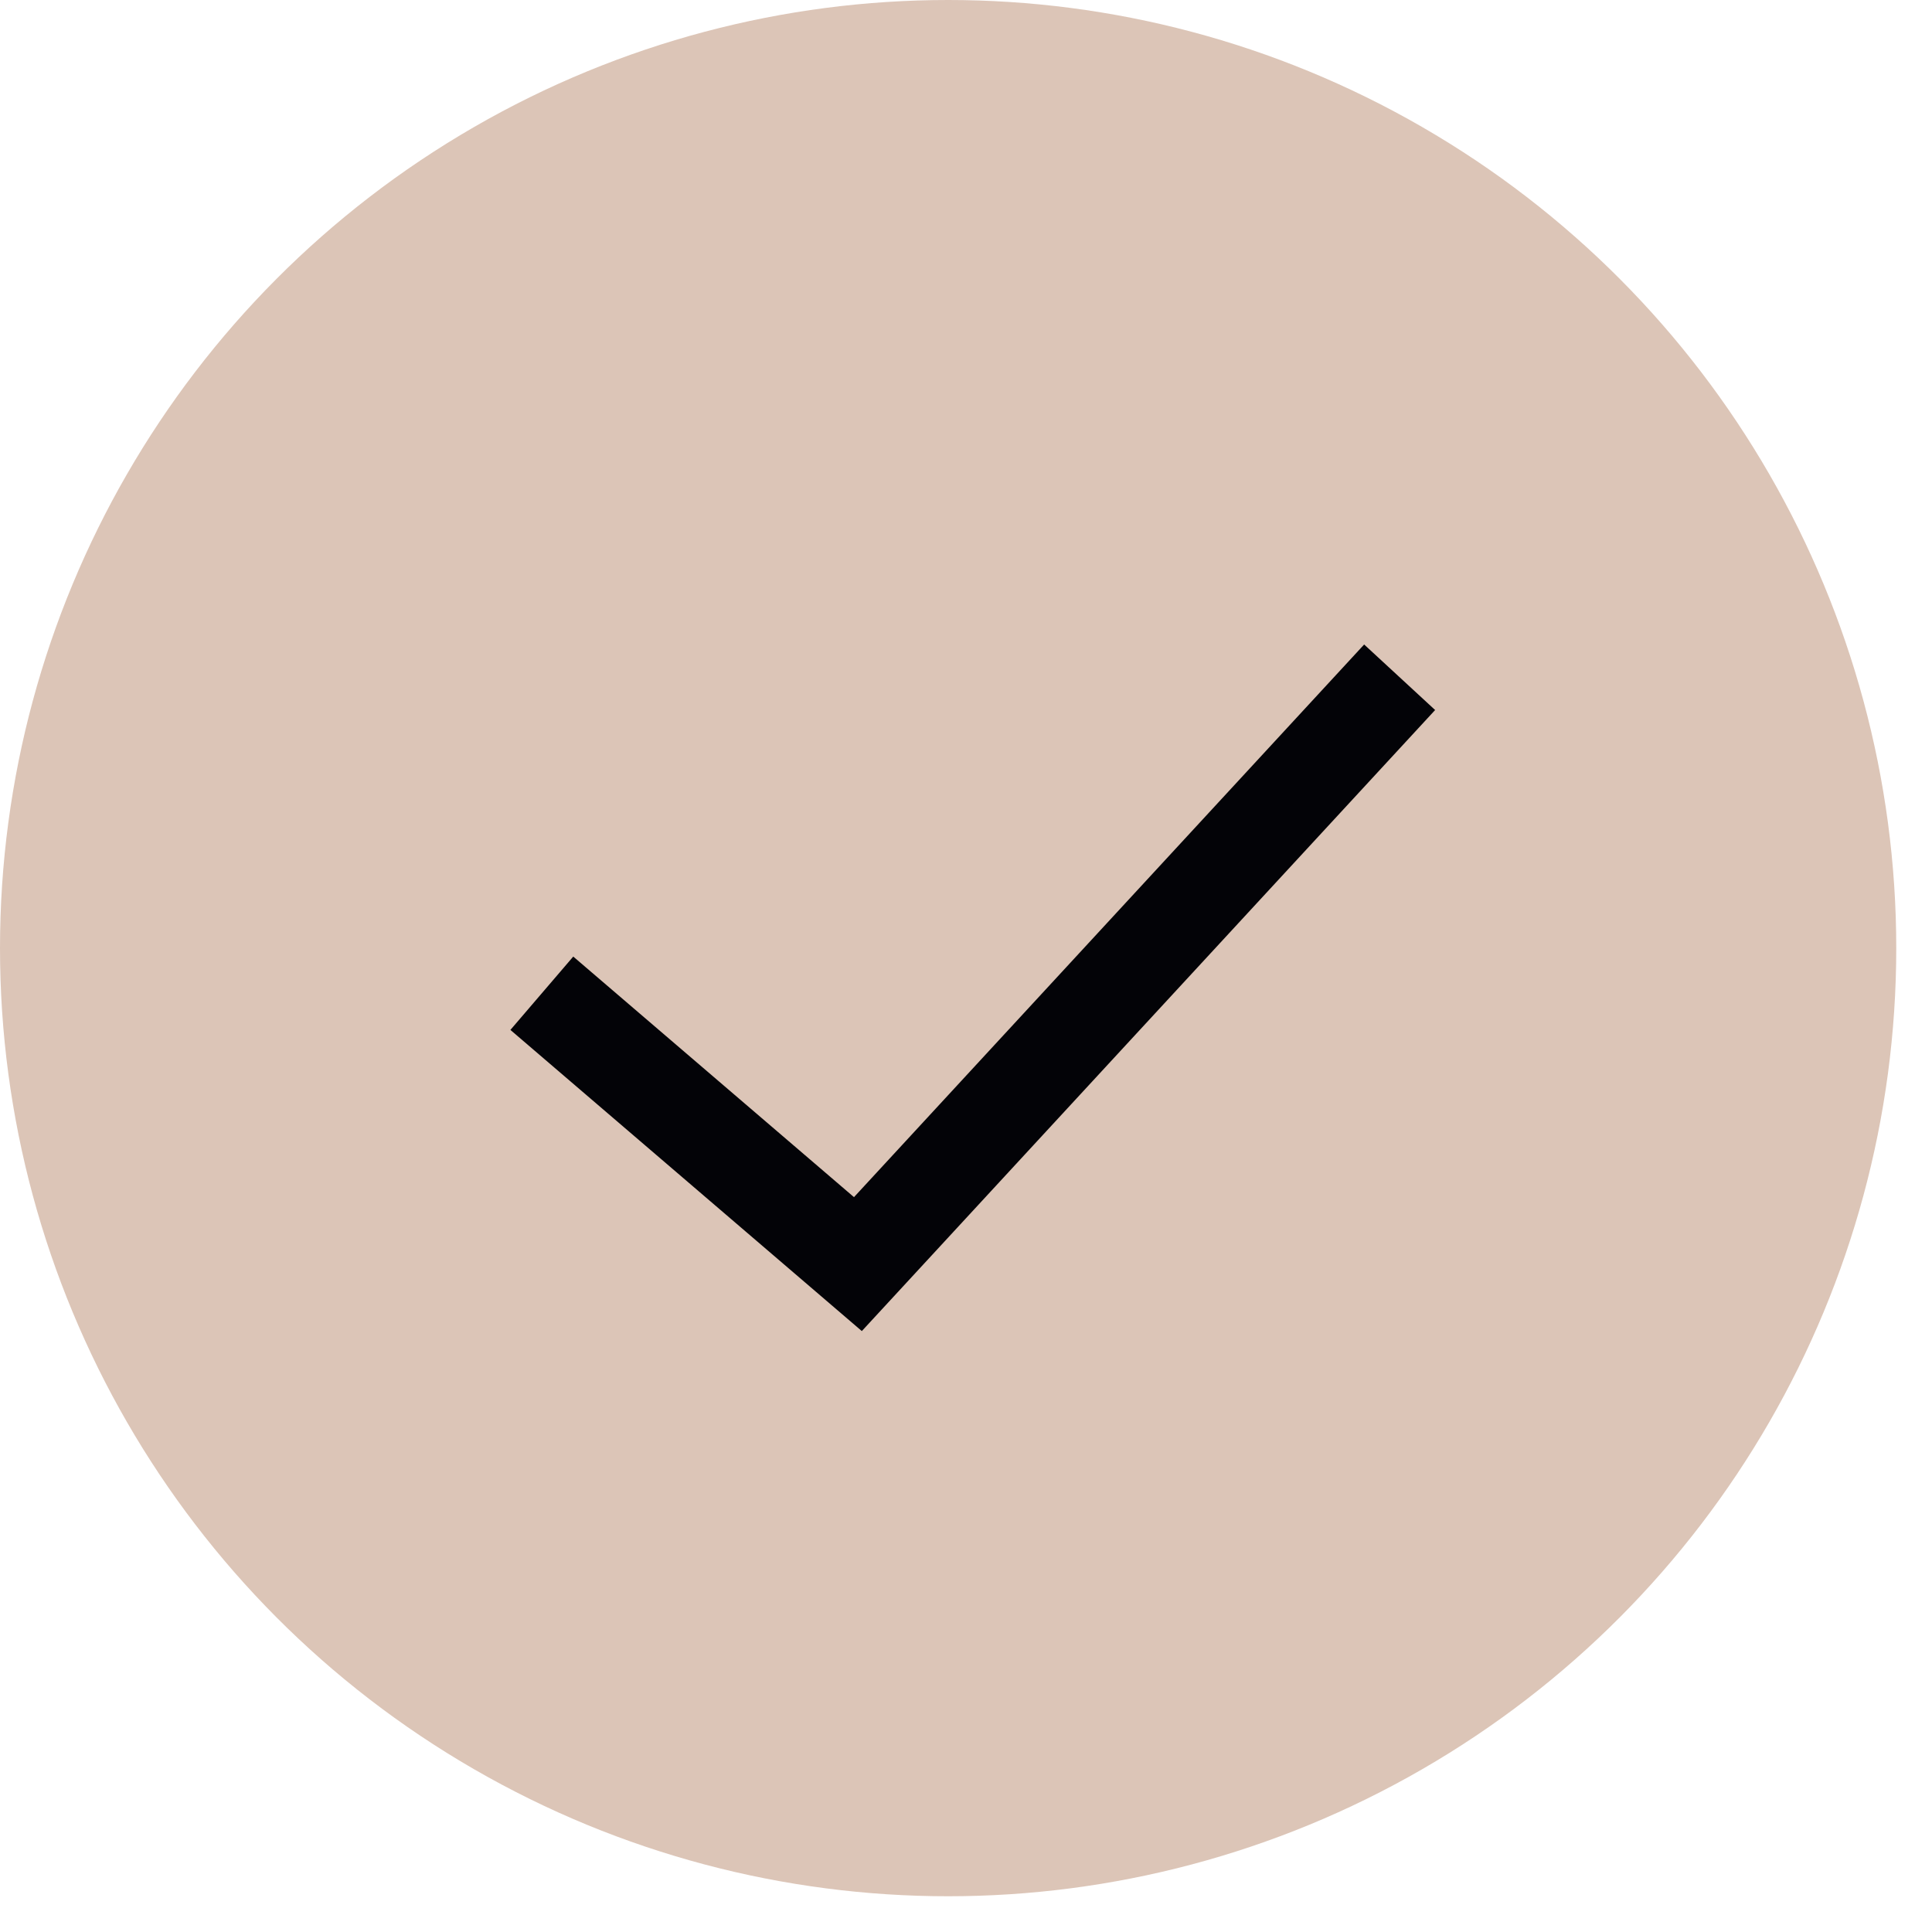
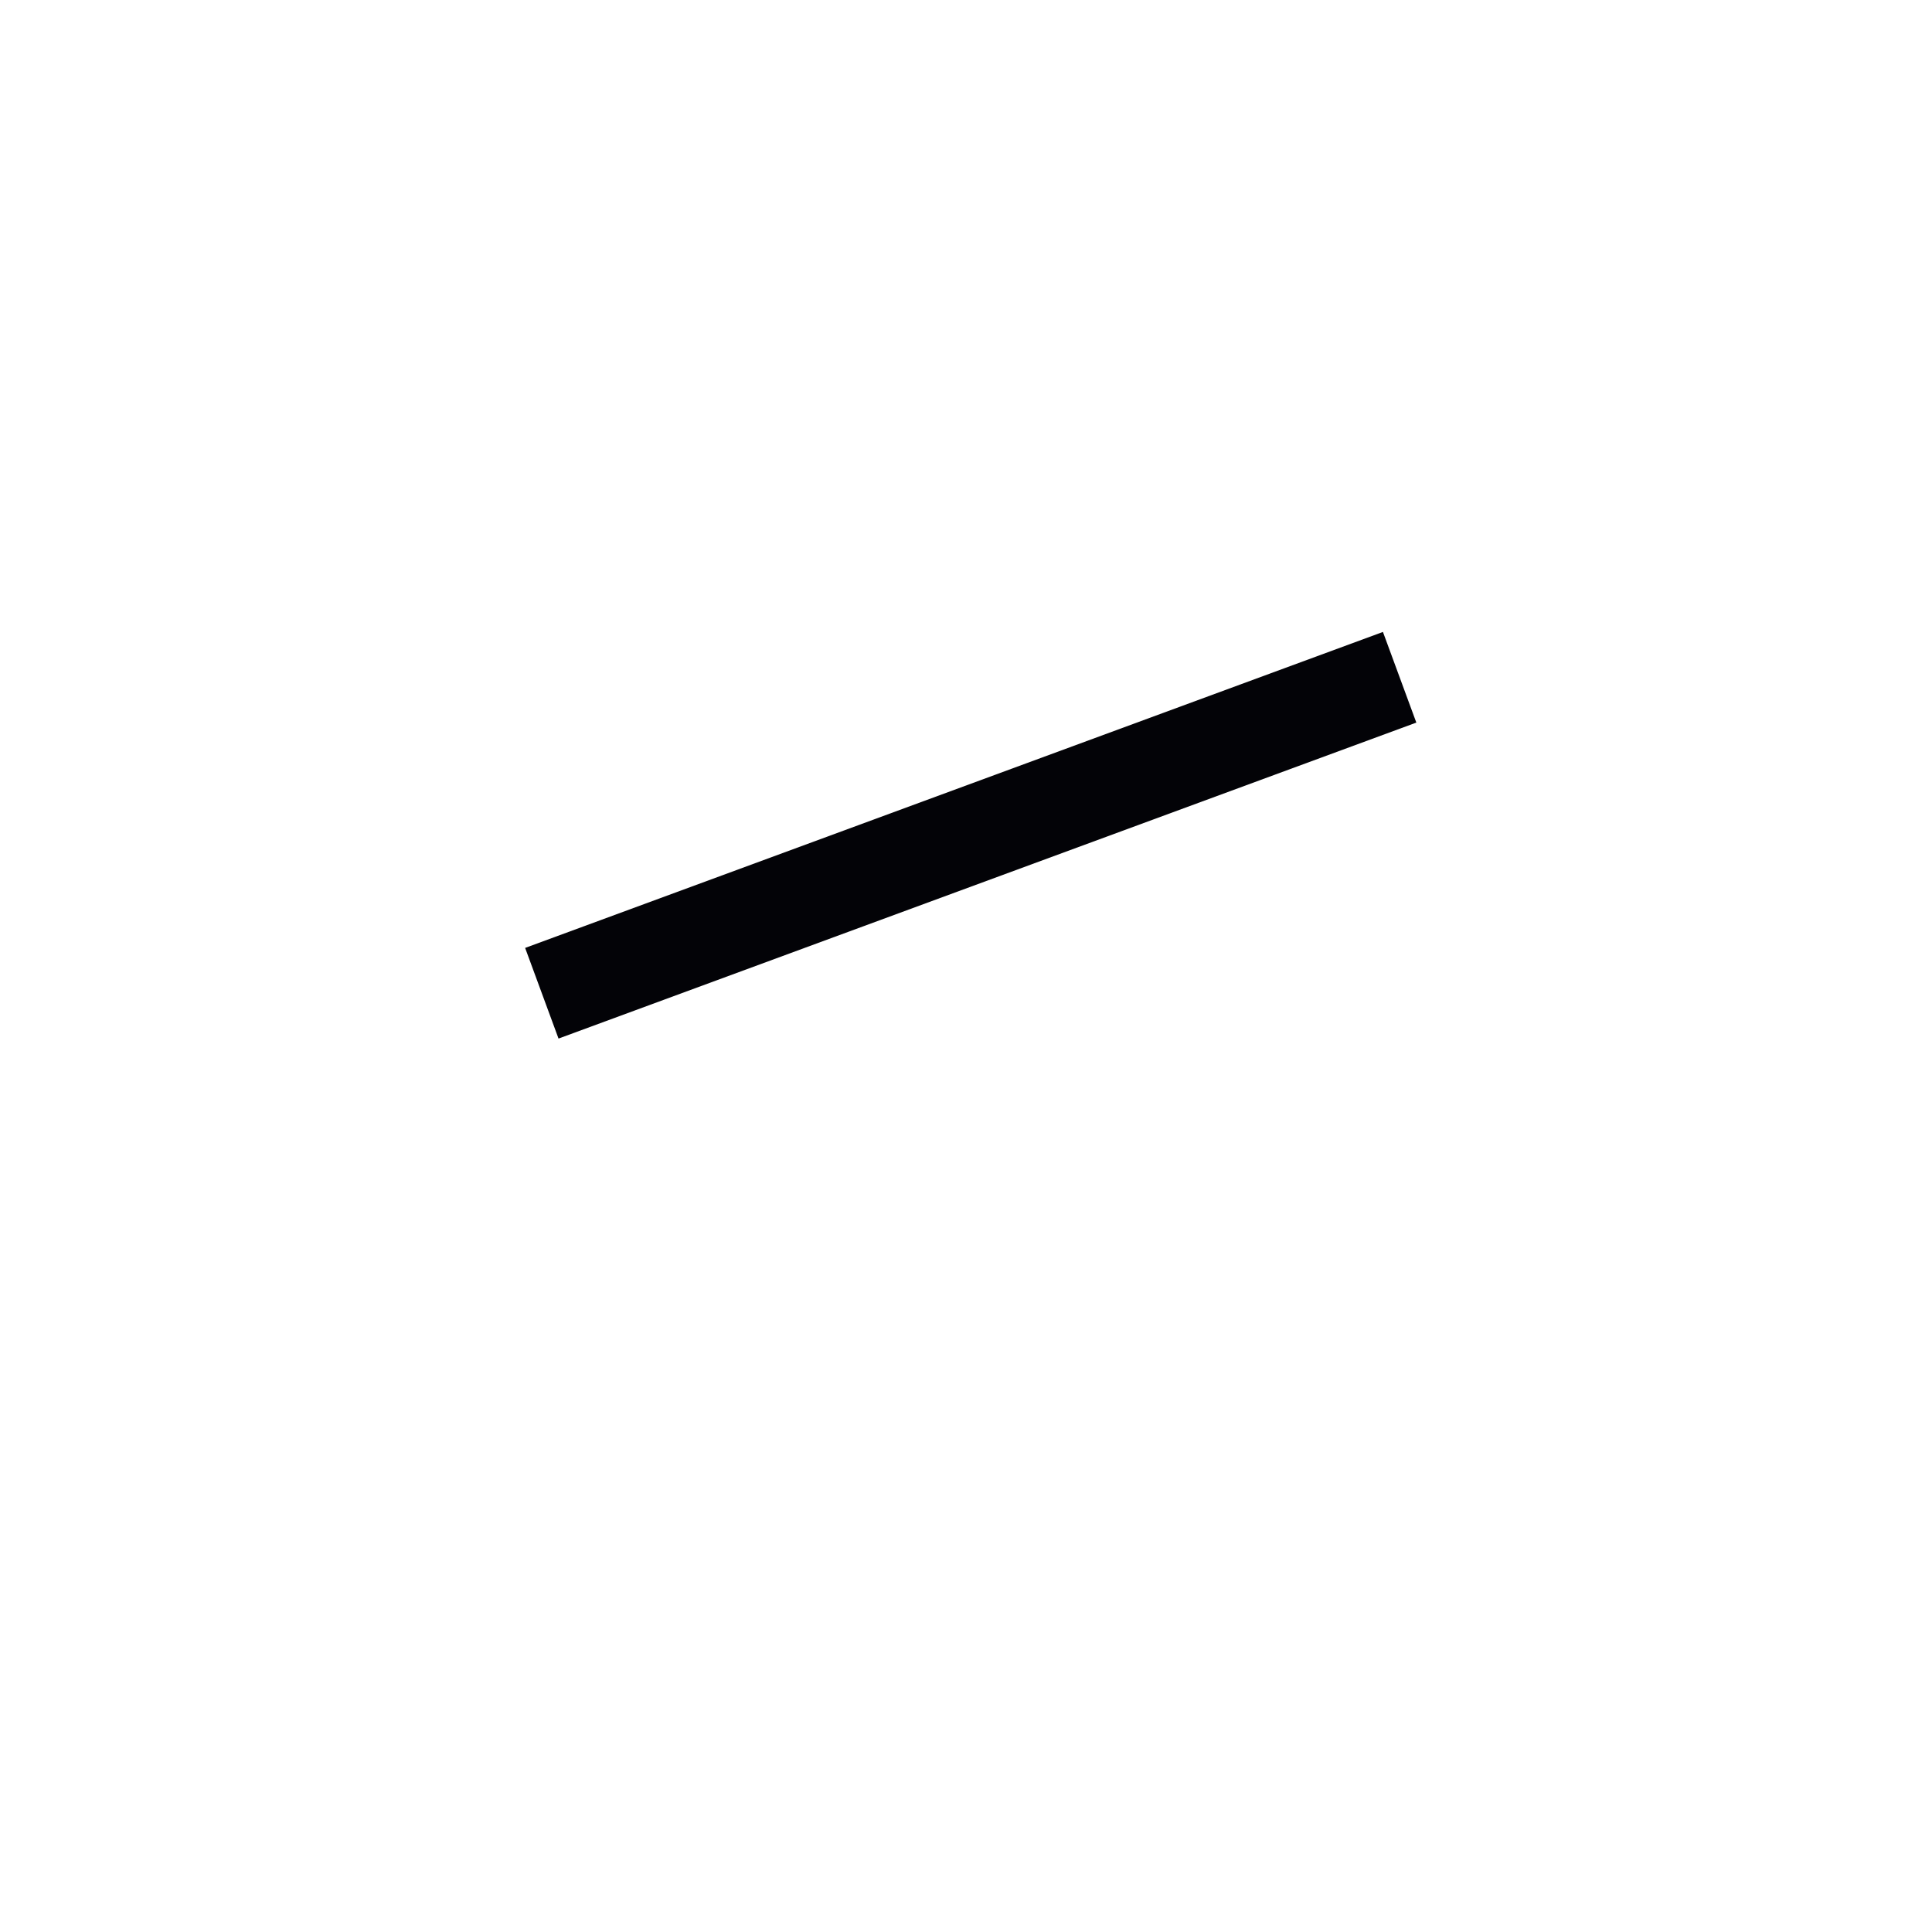
<svg xmlns="http://www.w3.org/2000/svg" width="20" height="20" viewBox="0 0 20 20" fill="none">
-   <circle cx="9.815" cy="9.815" r="9.815" fill="#DCC5B7" />
-   <path d="M5.609 10.282L8.881 13.086L14.489 7.011" stroke="#030307" />
+   <path d="M5.609 10.282L14.489 7.011" stroke="#030307" />
</svg>